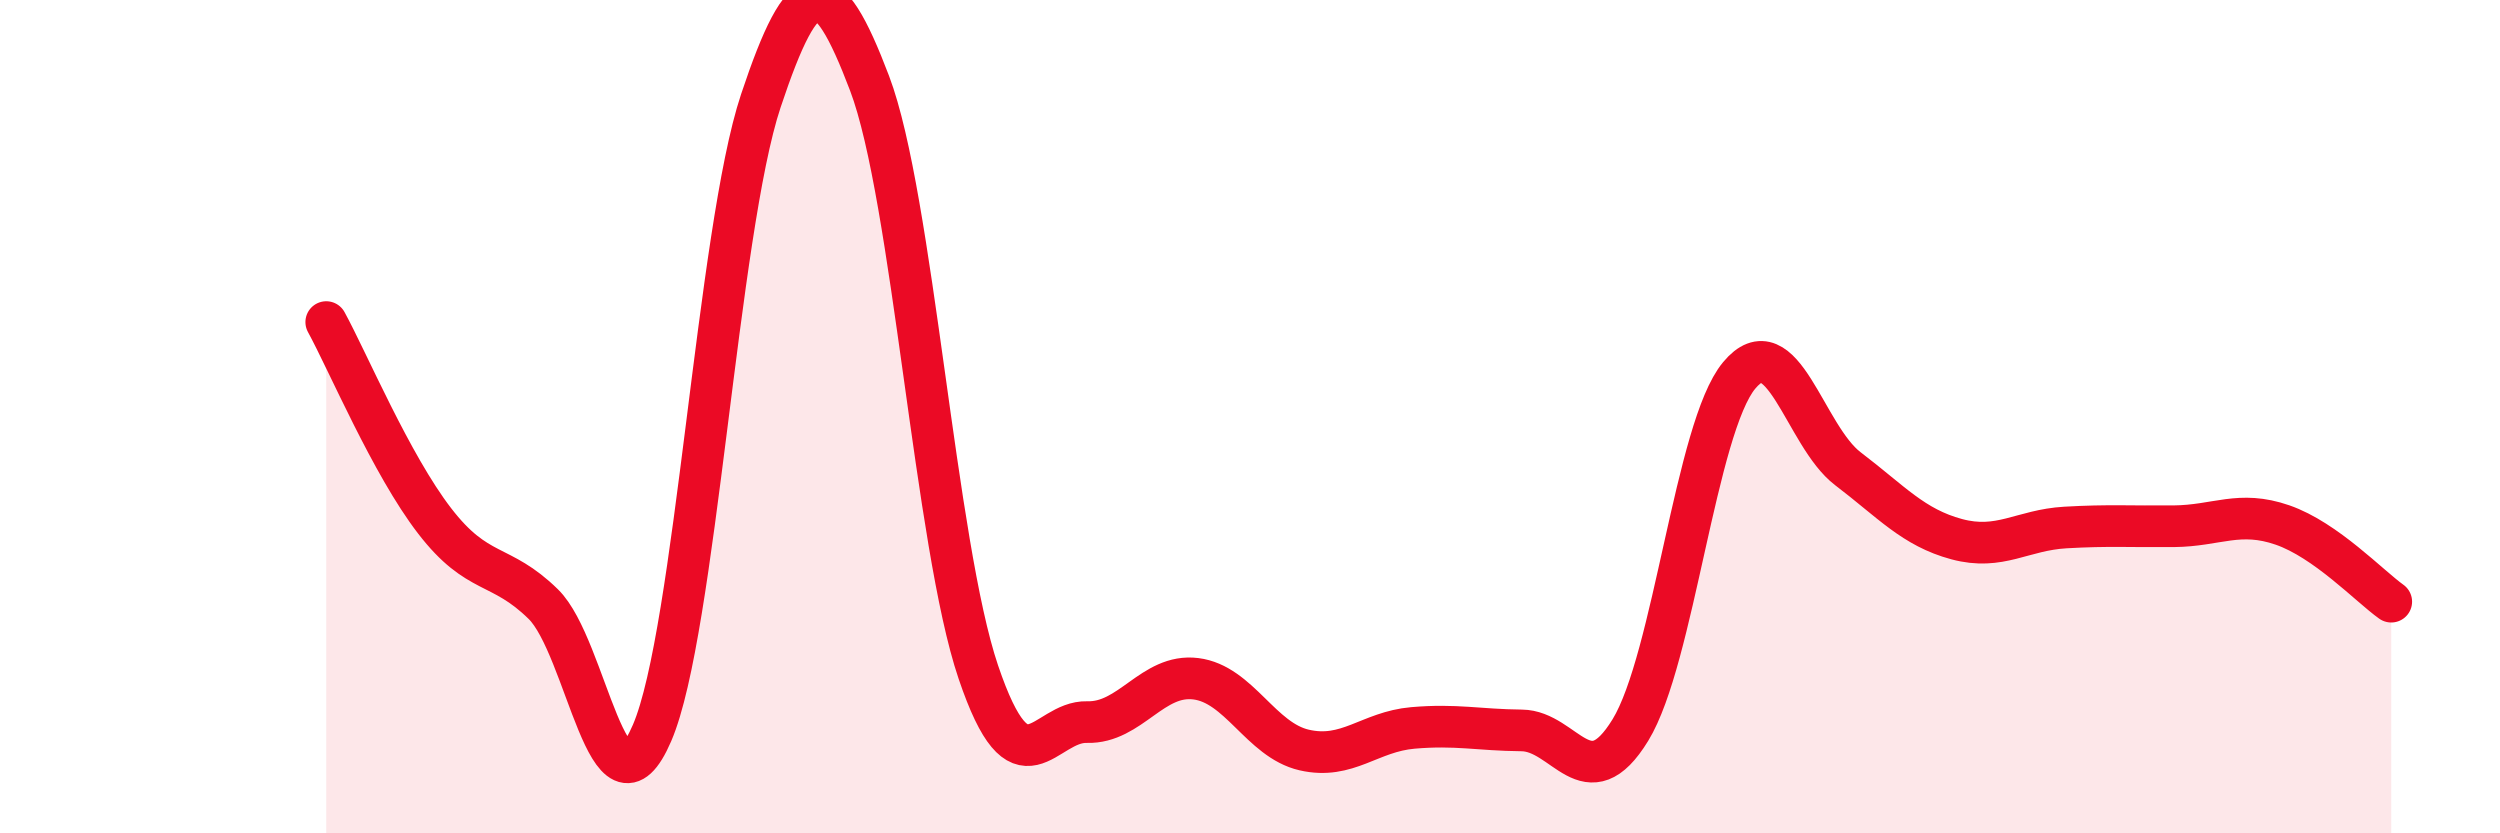
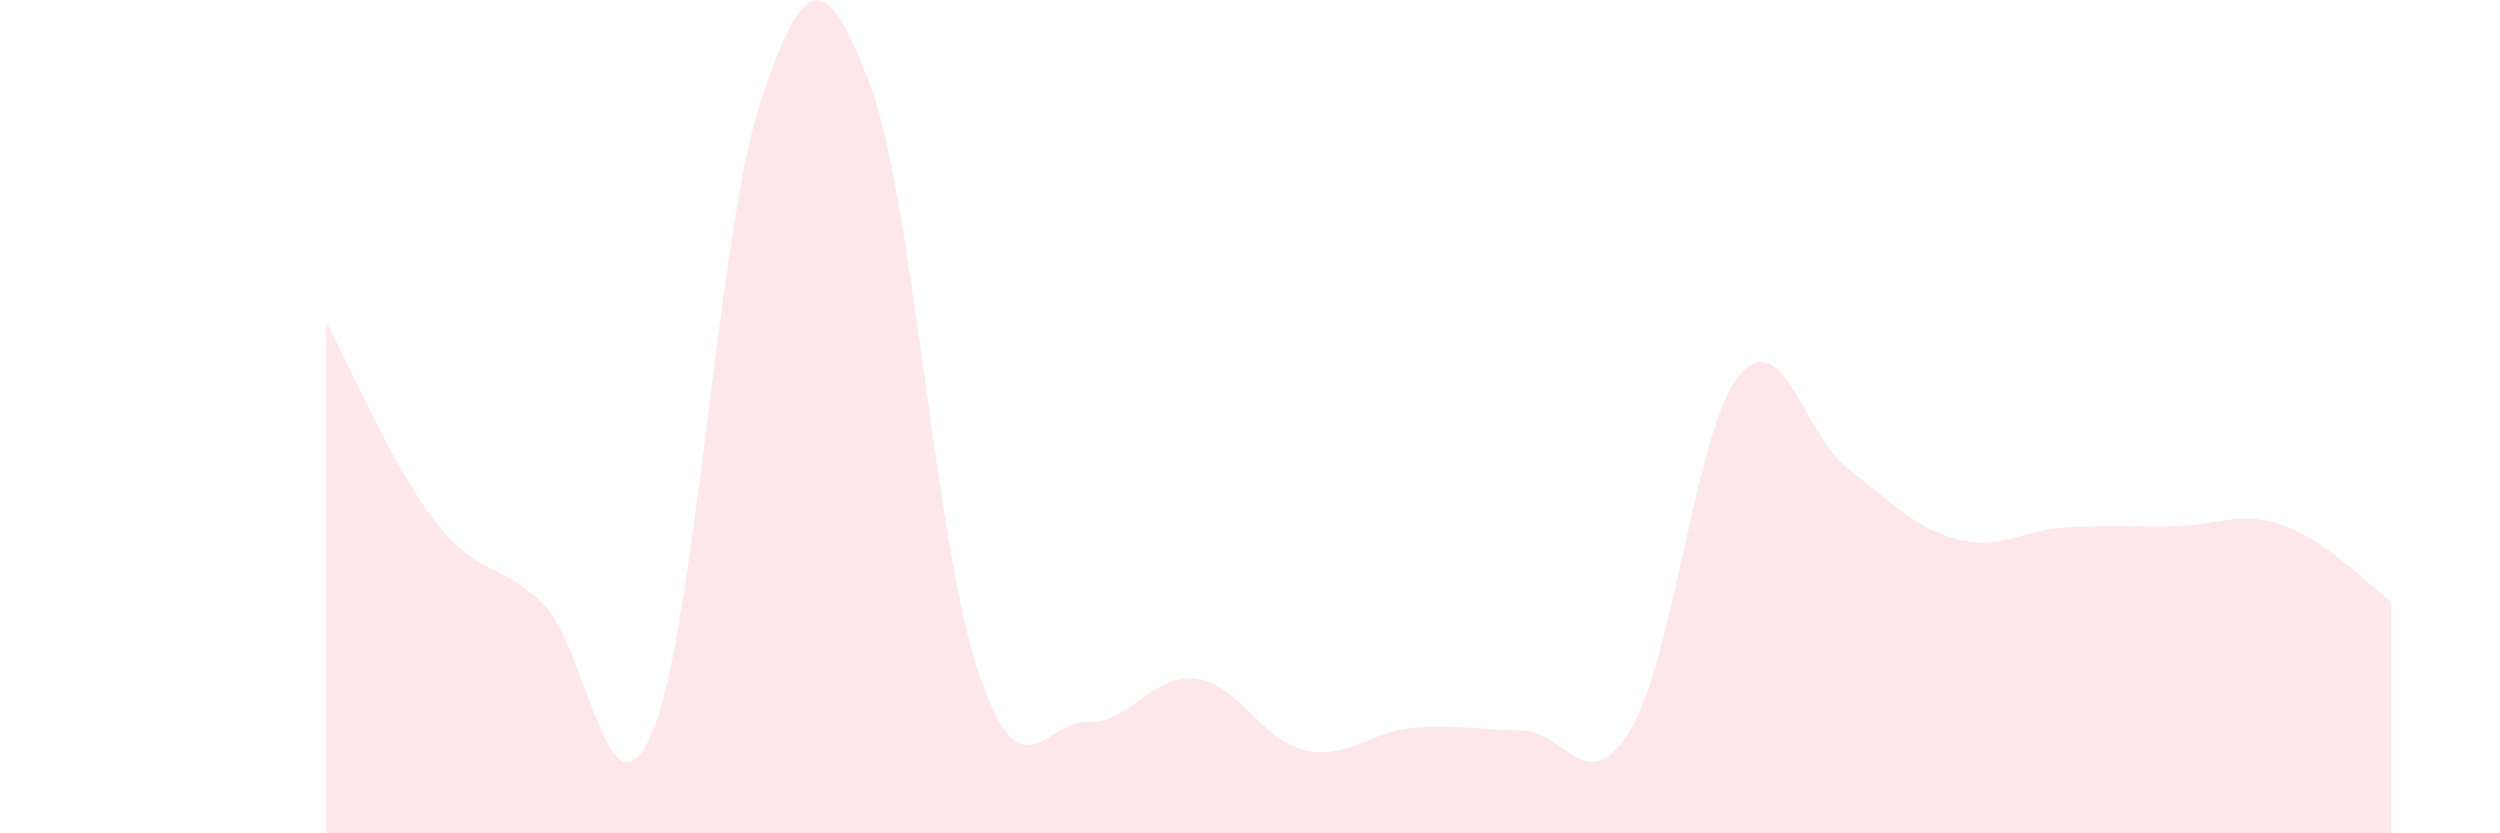
<svg xmlns="http://www.w3.org/2000/svg" width="60" height="20" viewBox="0 0 60 20">
  <path d="M 7.83,7.73 C 8.35,8.68 9.39,11.15 10.43,12.5 C 11.47,13.85 12,13.48 13.04,14.5 C 14.08,15.52 14.61,20.01 15.65,17.59 C 16.69,15.17 17.22,5.54 18.26,2.42 C 19.3,-0.7 19.83,-0.74 20.87,2 C 21.91,4.74 22.44,13.06 23.48,16.13 C 24.52,19.2 25.05,17.3 26.09,17.33 C 27.13,17.36 27.66,16.16 28.7,16.29 C 29.74,16.42 30.26,17.76 31.3,18 C 32.34,18.24 32.87,17.56 33.91,17.47 C 34.95,17.38 35.48,17.52 36.52,17.53 C 37.56,17.54 38.09,19.22 39.13,17.52 C 40.17,15.82 40.7,10.26 41.74,9.01 C 42.78,7.76 43.31,10.46 44.35,11.25 C 45.39,12.04 45.92,12.66 46.96,12.94 C 48,13.22 48.53,12.72 49.57,12.66 C 50.61,12.6 51.13,12.64 52.17,12.63 C 53.21,12.62 53.74,12.24 54.78,12.6 C 55.82,12.96 56.87,14.07 57.39,14.44L57.39 20L7.83 20Z" fill="#EB0A25" opacity="0.1" stroke-linecap="round" stroke-linejoin="round" />
-   <path d="M 7.83,7.73 C 8.35,8.68 9.39,11.15 10.43,12.5 C 11.47,13.85 12,13.48 13.04,14.5 C 14.08,15.52 14.61,20.01 15.65,17.59 C 16.69,15.17 17.22,5.54 18.26,2.42 C 19.3,-0.7 19.83,-0.74 20.87,2 C 21.91,4.74 22.44,13.06 23.48,16.13 C 24.52,19.2 25.05,17.3 26.09,17.33 C 27.13,17.36 27.66,16.16 28.7,16.29 C 29.74,16.42 30.26,17.76 31.3,18 C 32.34,18.24 32.87,17.56 33.91,17.47 C 34.95,17.38 35.48,17.52 36.52,17.53 C 37.56,17.54 38.09,19.22 39.13,17.52 C 40.17,15.82 40.7,10.26 41.74,9.01 C 42.78,7.76 43.31,10.46 44.35,11.25 C 45.39,12.04 45.92,12.66 46.96,12.94 C 48,13.22 48.53,12.72 49.57,12.66 C 50.61,12.6 51.13,12.64 52.17,12.63 C 53.21,12.62 53.74,12.24 54.78,12.6 C 55.82,12.96 56.87,14.07 57.39,14.44" stroke="#EB0A25" stroke-width="1" fill="none" stroke-linecap="round" stroke-linejoin="round" />
</svg>